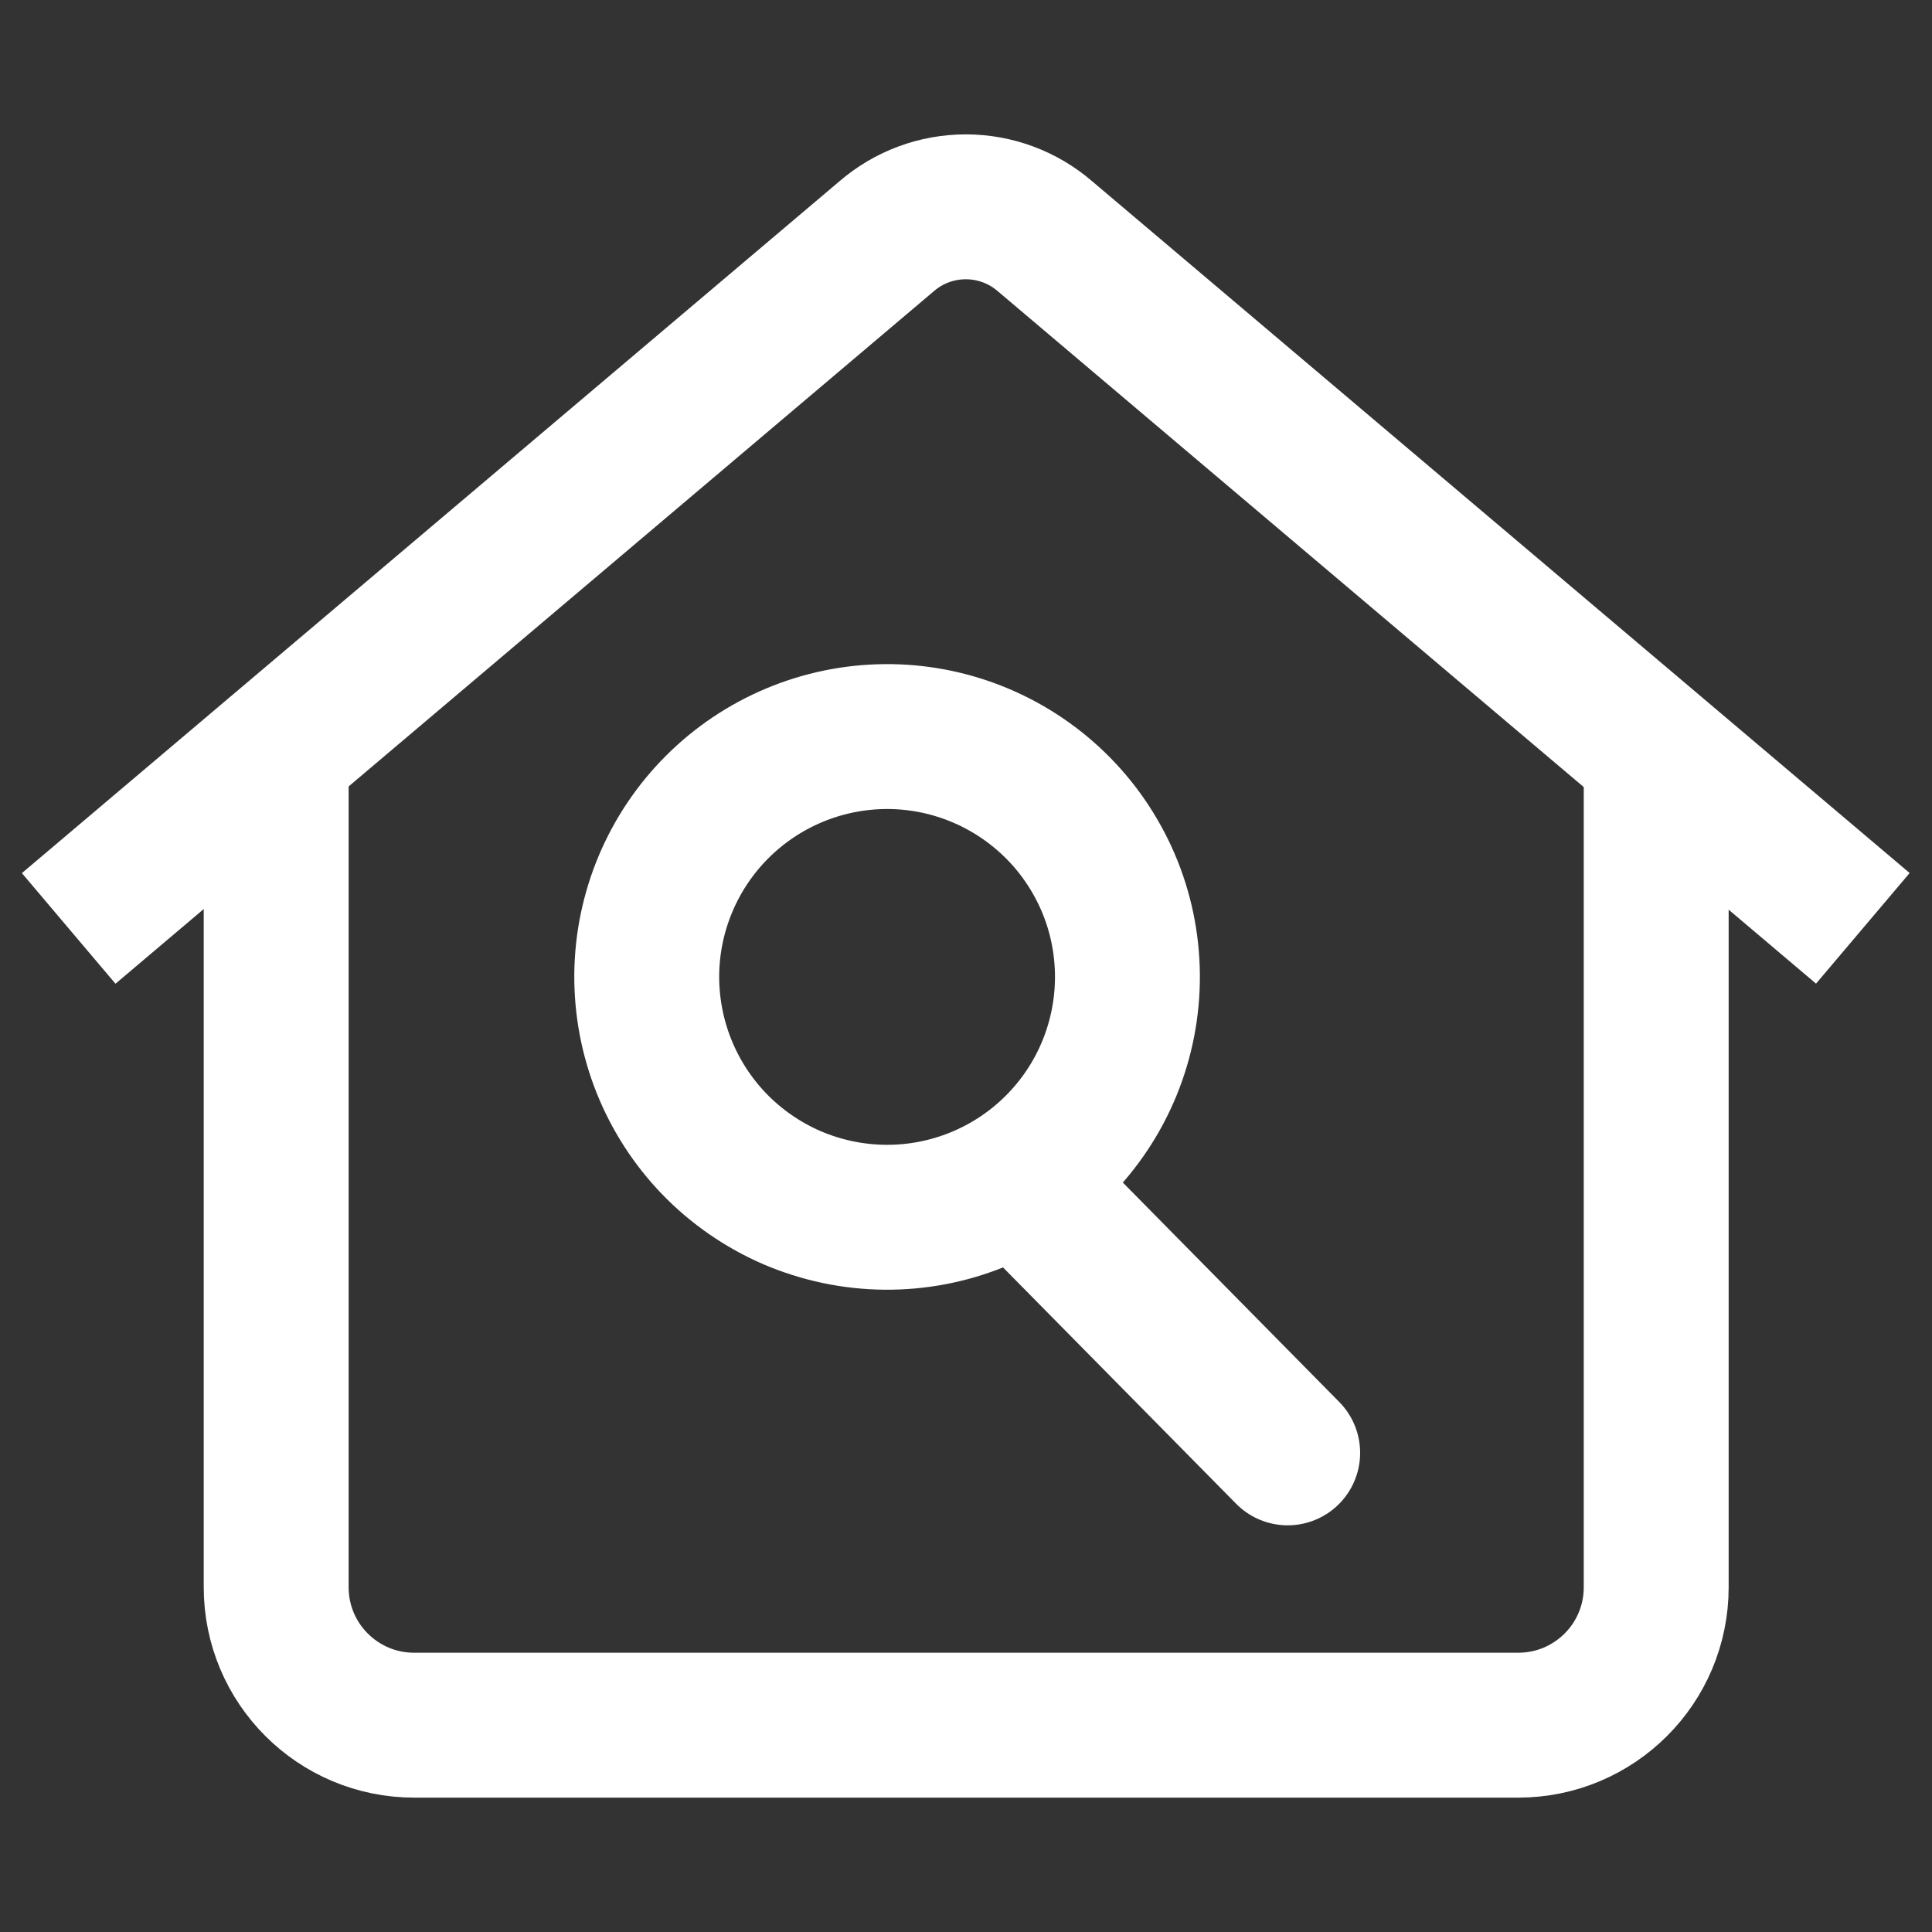
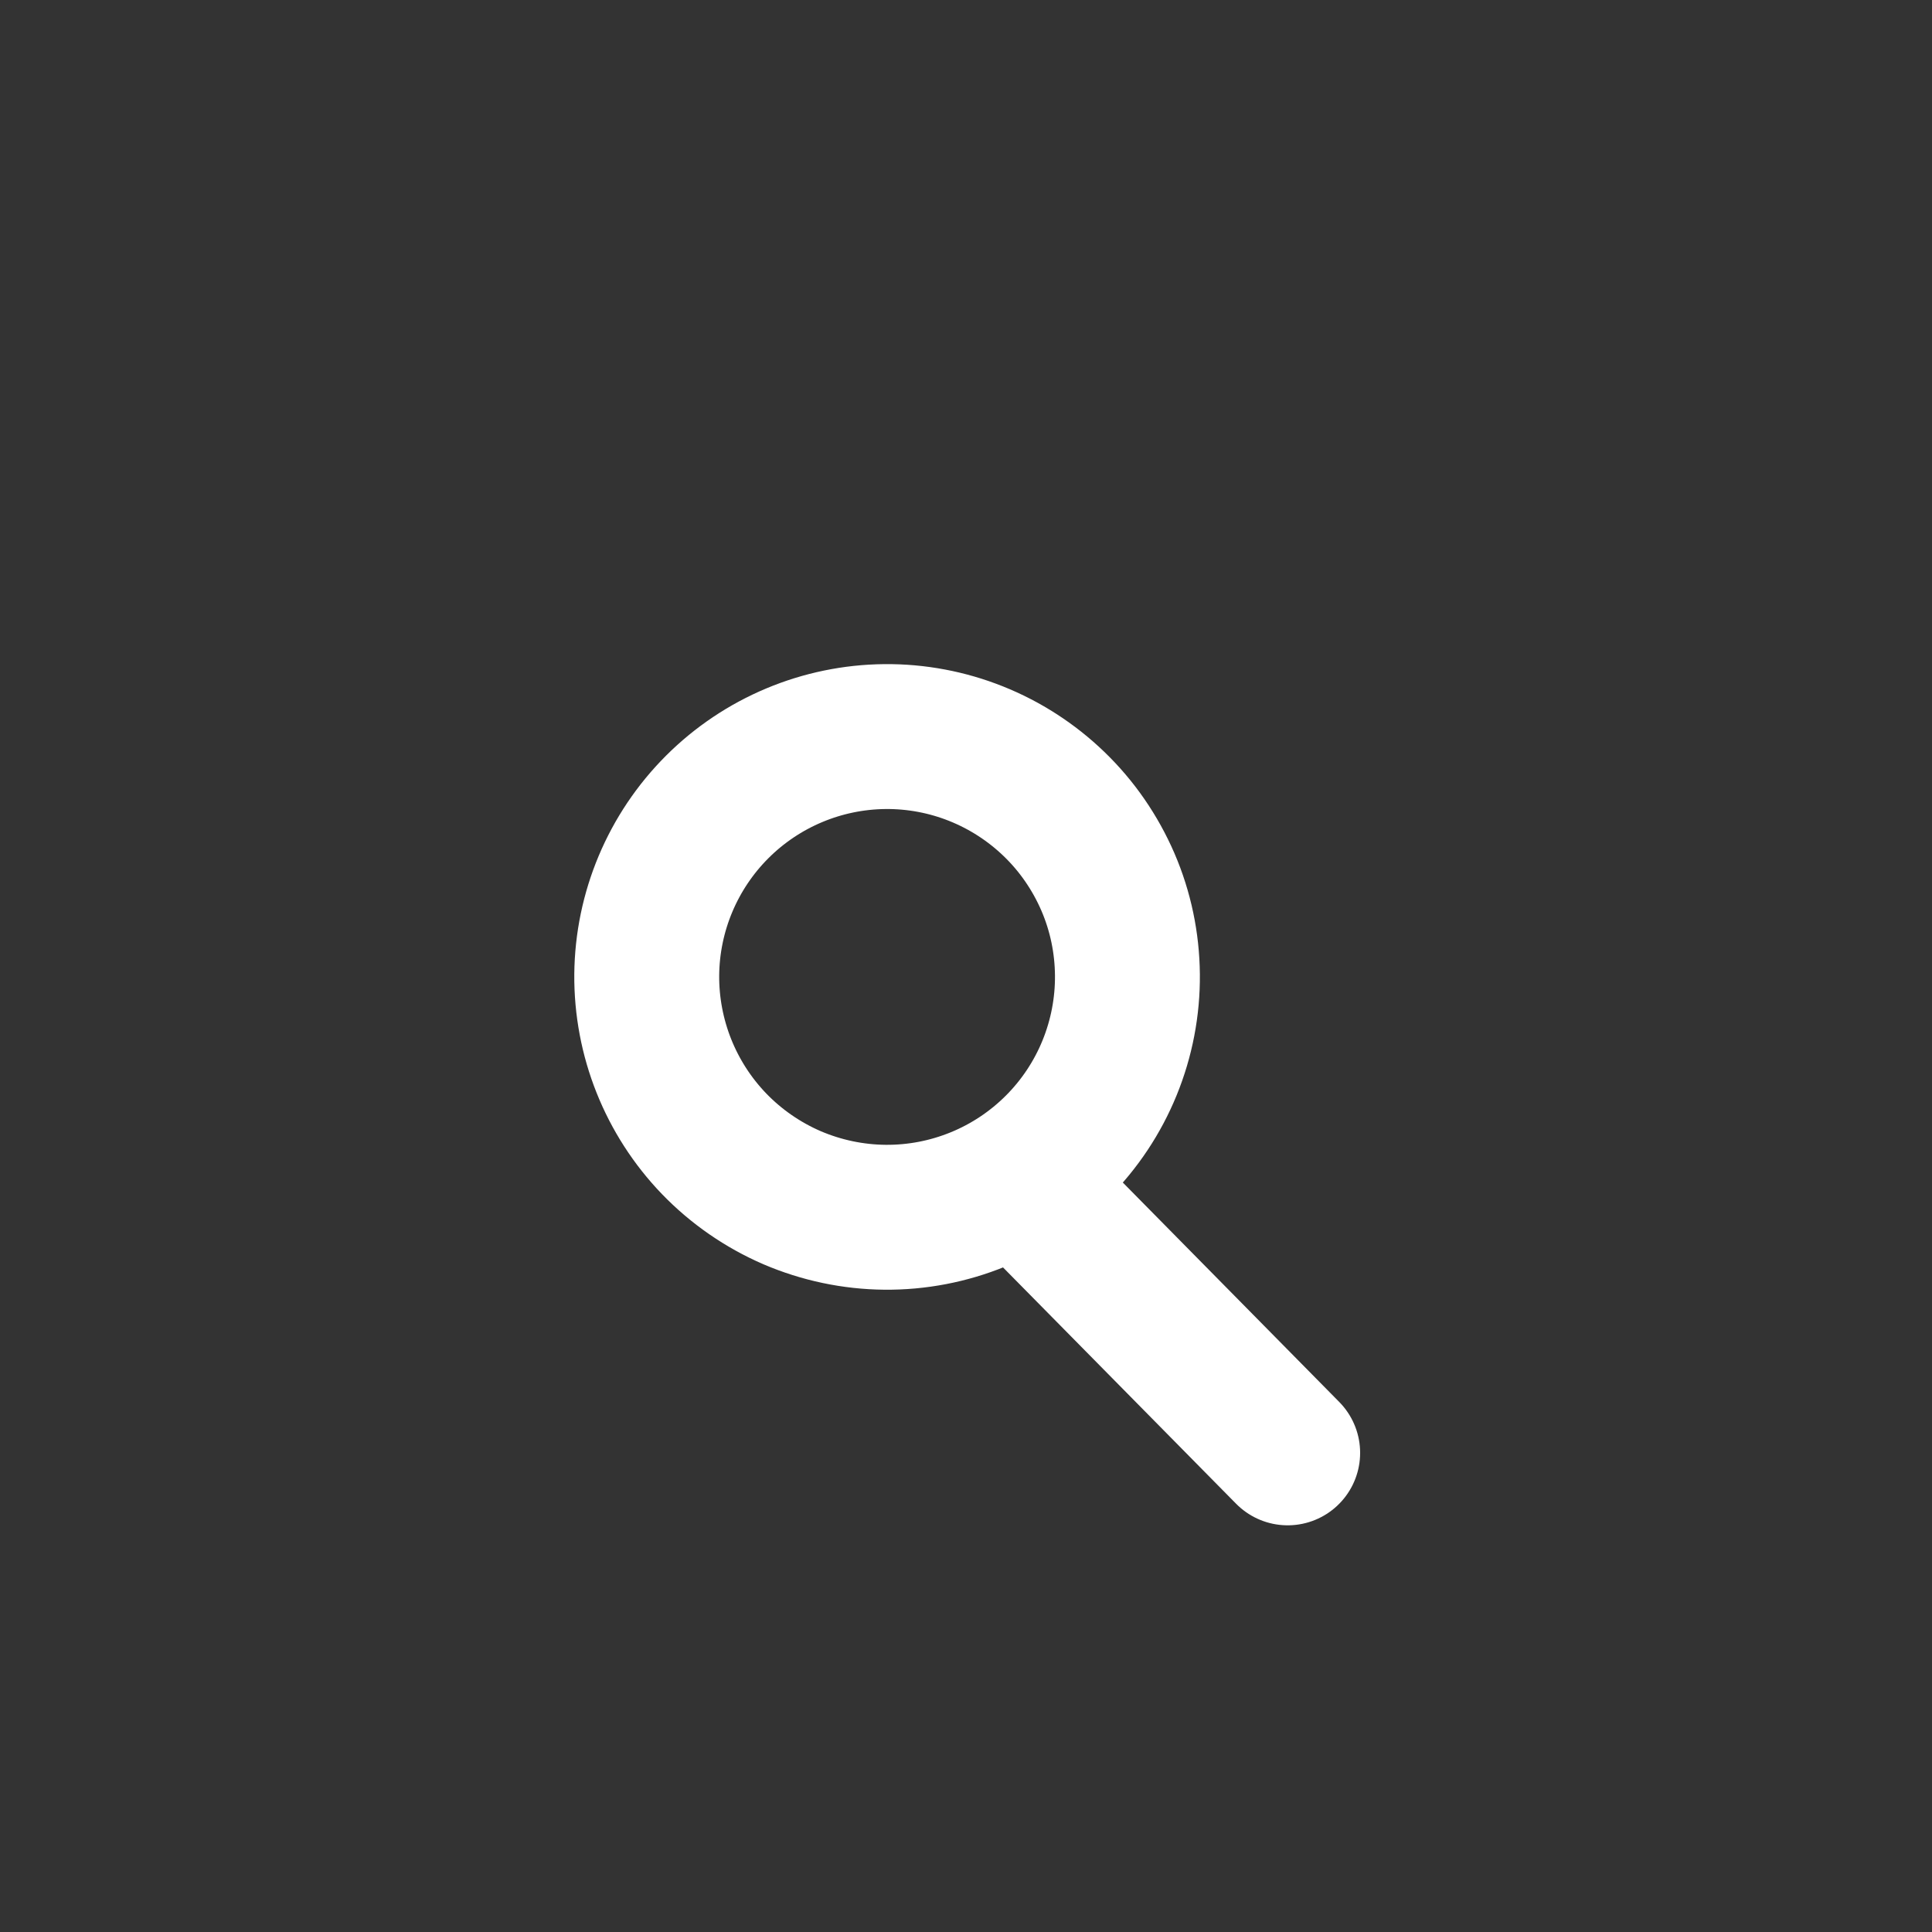
<svg xmlns="http://www.w3.org/2000/svg" width="20" height="20" viewBox="0 0 20 20" fill="none">
  <rect x="0" y="0" width="20" height="20" fill="#333333" stroke="none" />
-   <path d="M0.711 9.611L9.178 2.446C9.406 2.249 9.697 2.141 9.998 2.141C10.299 2.141 10.59 2.249 10.818 2.446L19.284 9.61" stroke="white" stroke-width="1.5" stroke-miterlimit="10" />
-   <path d="M17.145 7.859V16.431C17.145 17.221 16.505 17.859 15.716 17.859H4.288C3.498 17.859 2.859 17.22 2.859 16.431V7.859" stroke="white" stroke-width="1.5" stroke-miterlimit="10" />
  <path d="M10.893 12.569L13.33 15.04M10.911 8.323C11.149 8.552 11.338 8.827 11.469 9.13C11.6 9.434 11.668 9.76 11.671 10.091C11.674 10.421 11.611 10.749 11.486 11.055C11.361 11.361 11.176 11.639 10.943 11.872C10.709 12.106 10.431 12.291 10.125 12.416C9.819 12.541 9.492 12.604 9.161 12.601C8.831 12.598 8.504 12.529 8.2 12.399C7.897 12.268 7.622 12.078 7.393 11.841C6.94 11.371 6.69 10.743 6.695 10.091C6.701 9.439 6.963 8.815 7.424 8.354C7.885 7.893 8.509 7.631 9.161 7.625C9.813 7.619 10.441 7.87 10.911 8.323Z" stroke="white" stroke-width="1.5" stroke-linecap="round" stroke-linejoin="round" />
</svg>